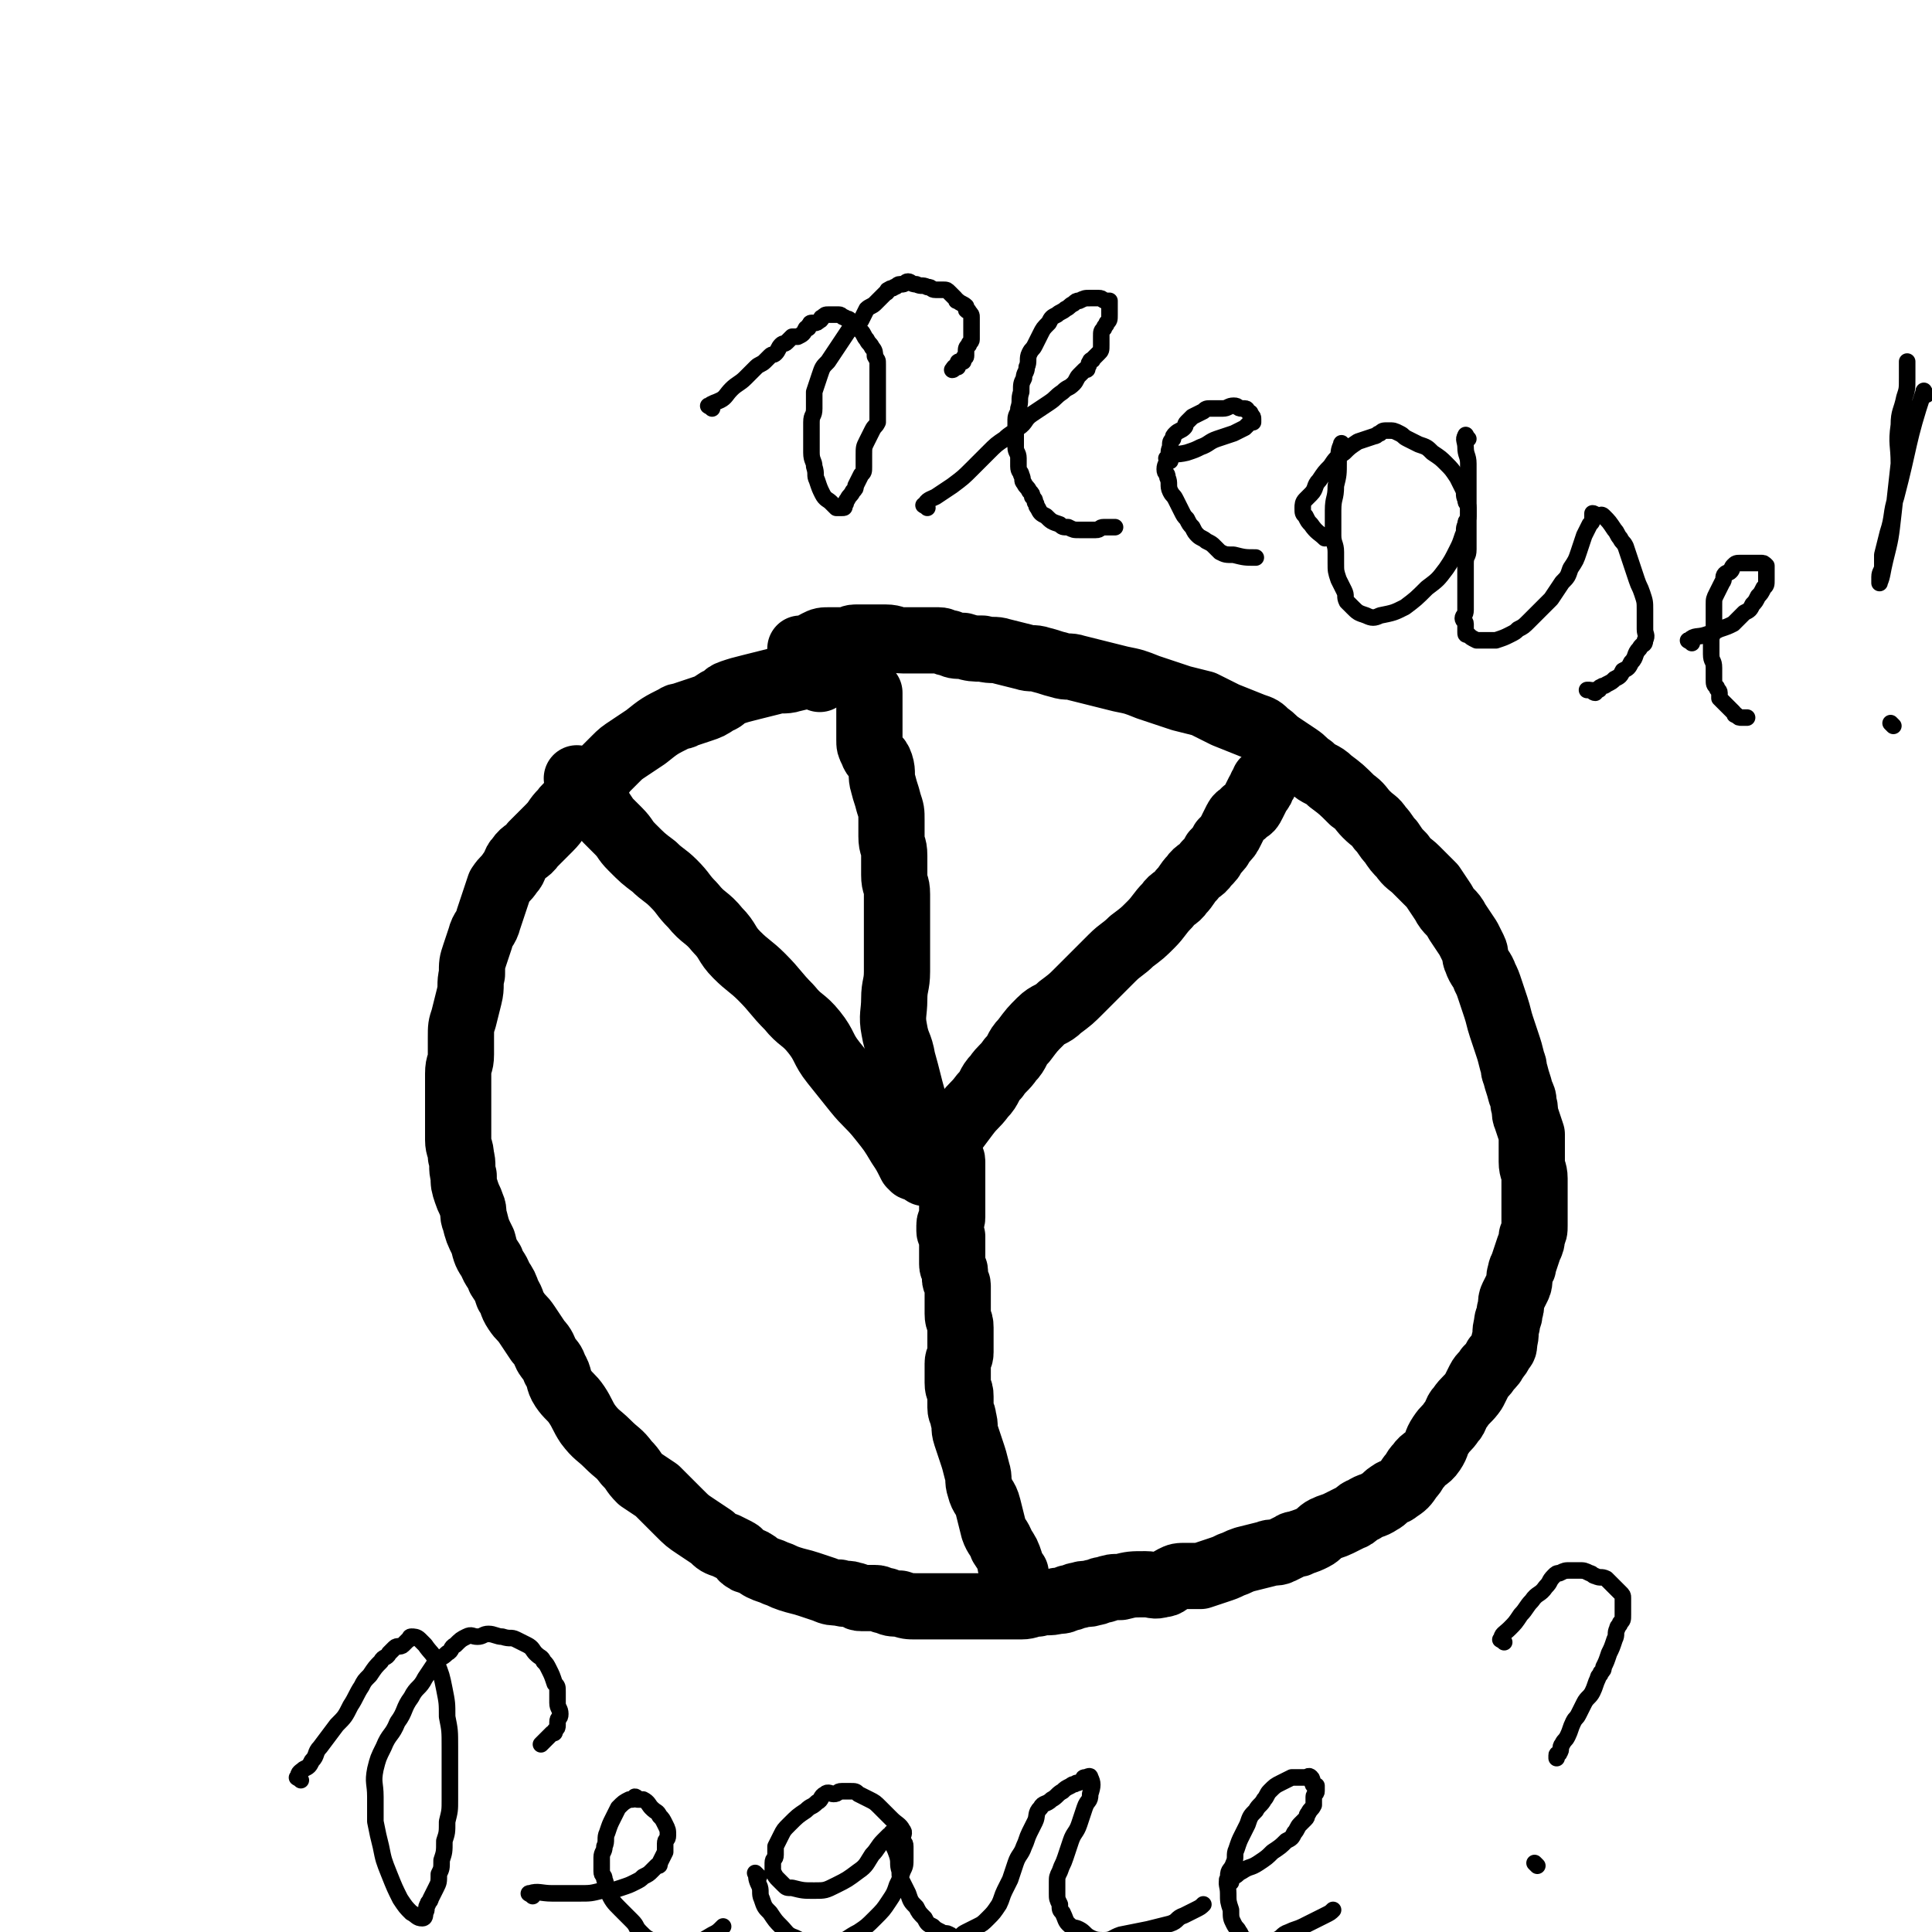
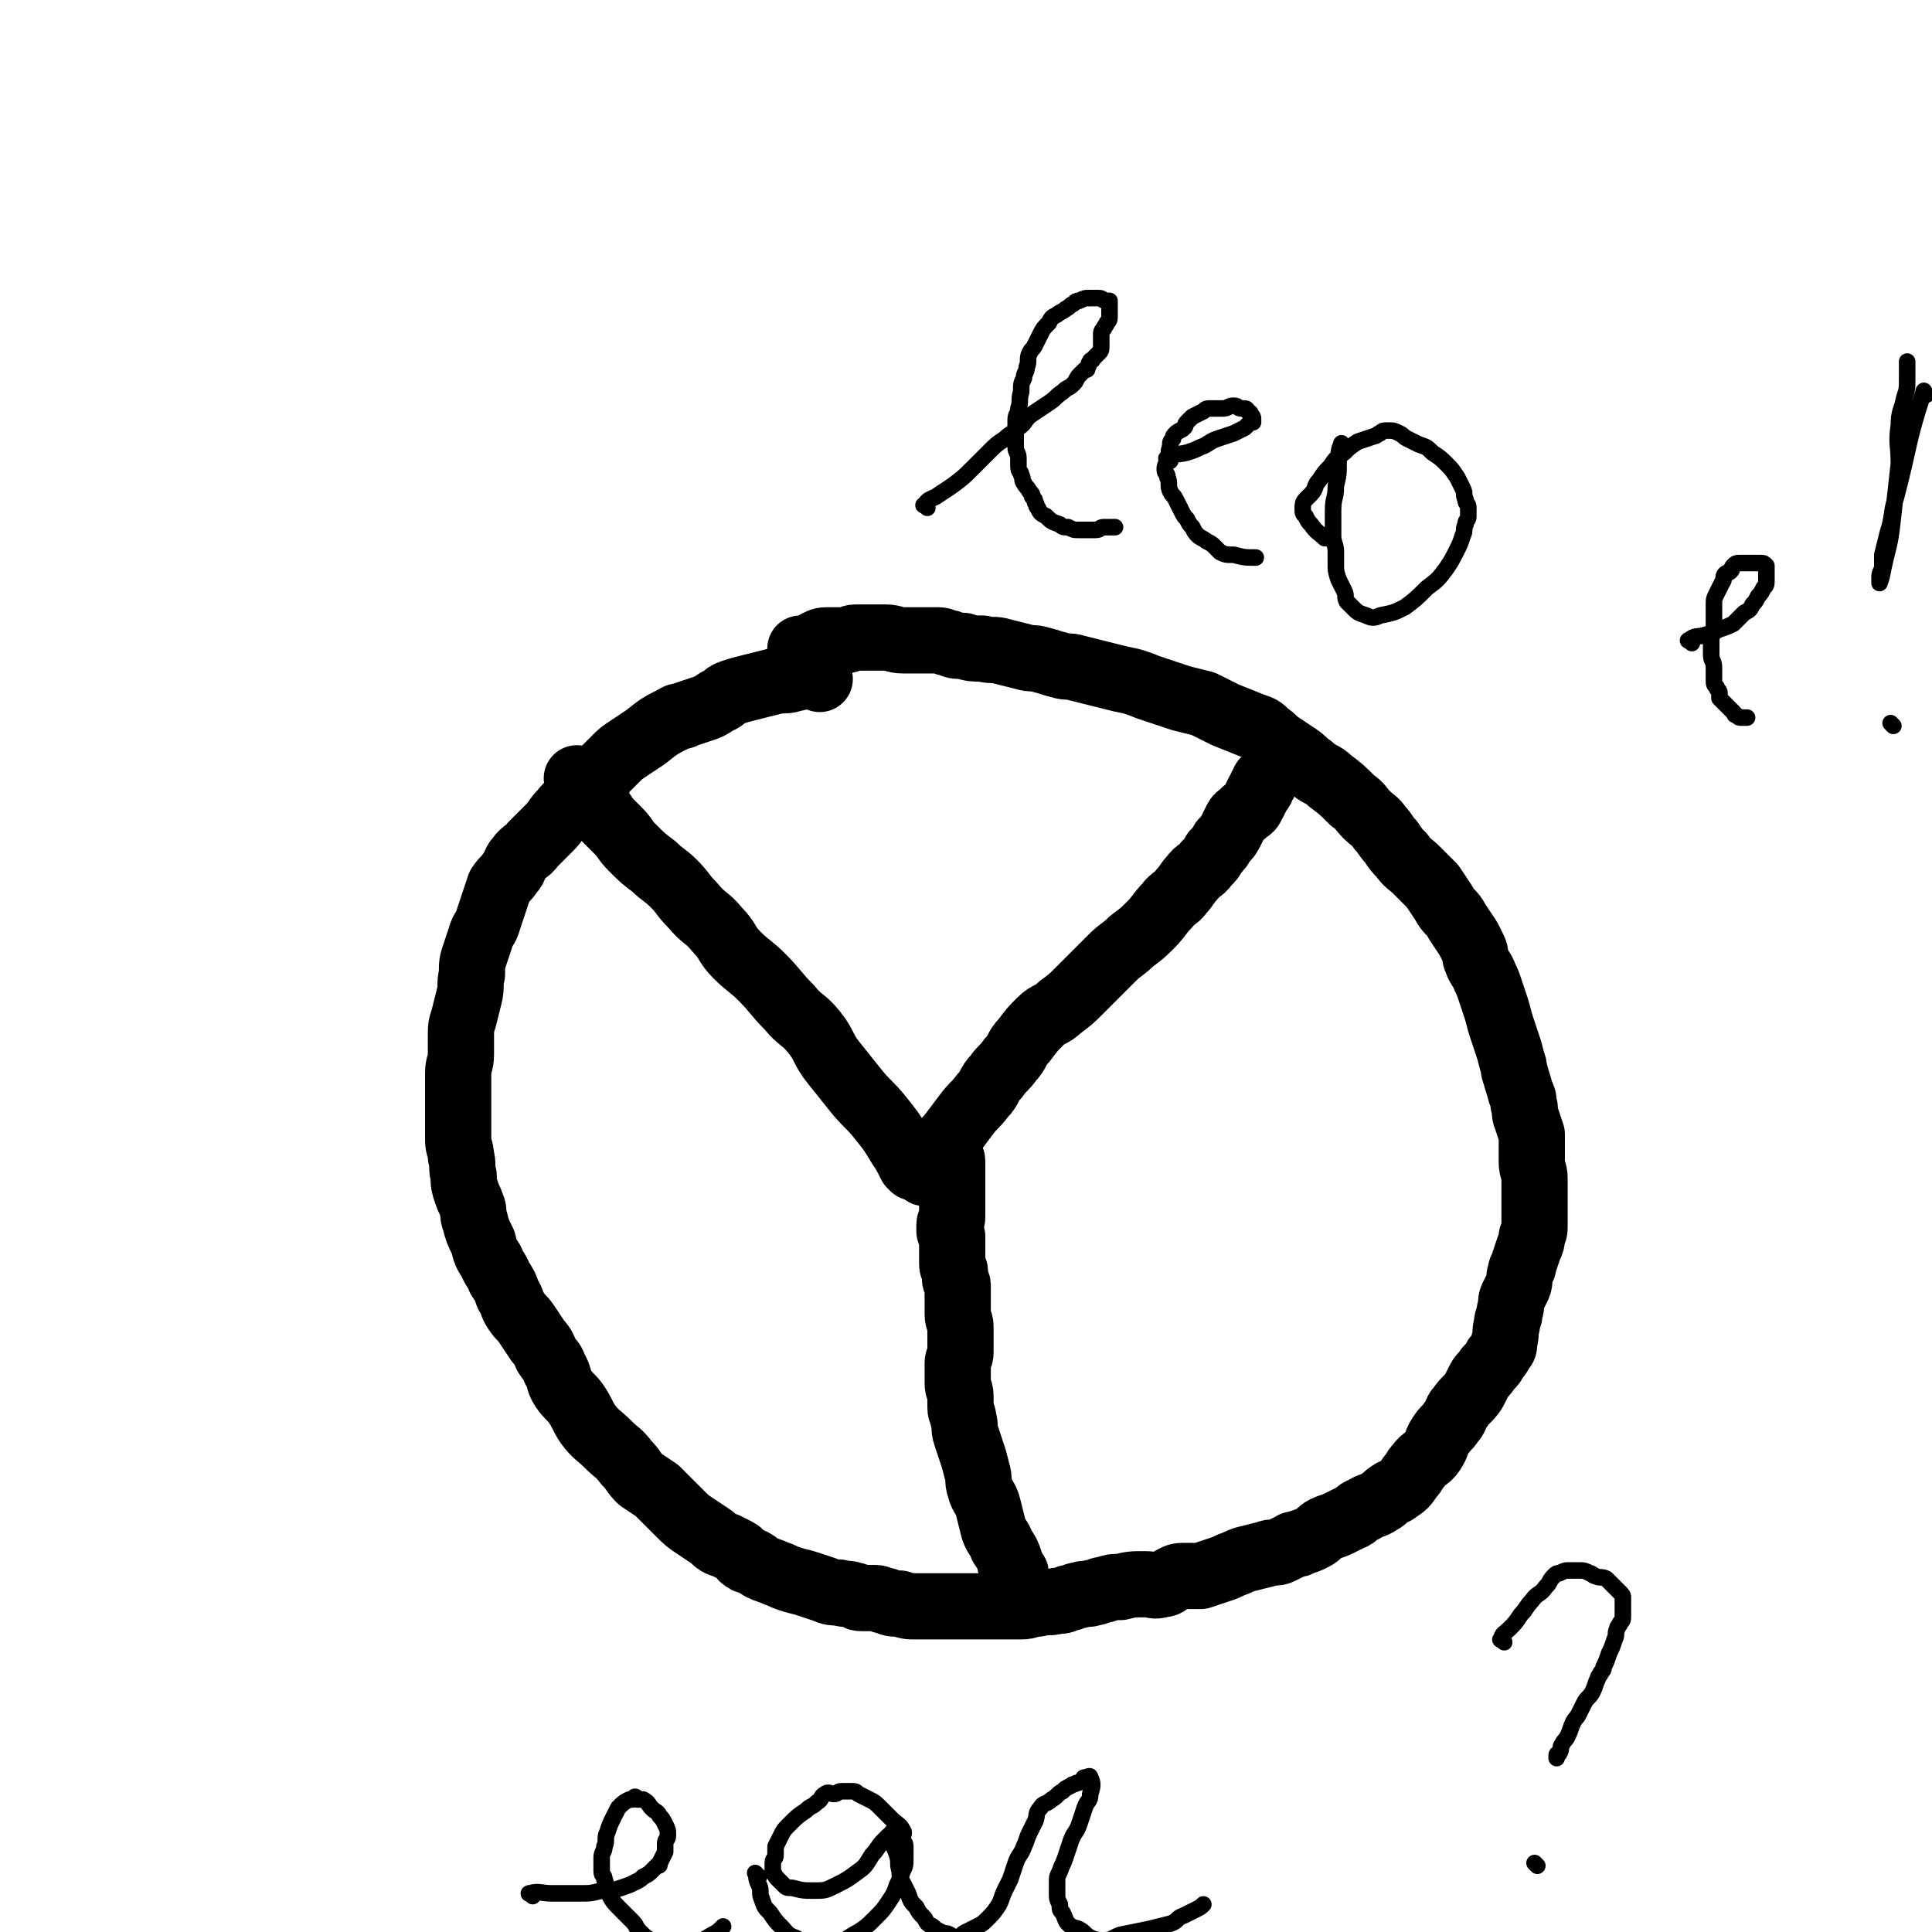
<svg xmlns="http://www.w3.org/2000/svg" viewBox="0 0 700 700" version="1.1">
  <g fill="none" stroke="#000000" stroke-width="24" stroke-linecap="round" stroke-linejoin="round">
    <path d="M297,246c-1,-1 -1,-2 -1,-1 -5,0 -5,0 -9,1 -3,1 -4,0 -7,1 -4,1 -4,1 -8,2 -4,1 -4,1 -7,2 -3,1 -2,2 -5,3 -3,2 -3,2 -6,3 -3,1 -3,1 -6,2 -1,1 -2,0 -3,1 -6,3 -6,3 -11,7 -3,2 -3,2 -6,4 -3,2 -3,2 -5,4 -2,2 -2,2 -4,4 -2,3 -2,3 -5,5 -2,3 -2,3 -5,5 -2,3 -3,2 -5,5 -3,3 -2,3 -5,6 -3,3 -3,3 -6,6 -2,3 -3,2 -5,5 -2,2 -1,3 -3,5 -2,3 -2,2 -4,5 -1,3 -1,3 -2,6 -1,3 -1,3 -2,6 -1,4 -2,3 -3,7 -1,3 -1,3 -2,6 -1,3 -1,3 -1,7 -1,4 0,4 -1,8 -1,4 -1,4 -2,8 -1,3 -1,3 -1,7 0,3 0,3 0,6 0,4 -1,3 -1,7 0,2 0,3 0,5 0,4 0,4 0,7 0,3 0,3 0,6 0,3 0,3 0,6 0,3 1,3 1,6 1,3 0,4 1,7 0,3 0,3 1,6 1,3 1,2 2,5 1,2 0,3 1,5 1,4 1,4 3,8 1,4 1,4 3,7 1,3 2,3 3,6 2,3 2,3 3,6 2,3 1,3 3,6 2,3 2,2 4,5 2,3 2,3 4,6 2,2 2,3 3,5 2,3 2,2 3,5 2,3 1,4 3,7 2,3 3,3 5,6 2,3 2,4 4,7 3,4 4,4 7,7 4,4 4,3 7,7 3,3 2,3 5,6 3,2 3,2 6,4 2,2 2,2 4,4 2,2 2,2 4,4 3,3 3,3 6,5 3,2 3,2 6,4 2,2 2,2 5,3 2,1 2,1 4,2 2,1 1,2 3,3 1,1 2,0 3,1 2,1 1,1 3,2 2,1 3,1 5,2 3,1 2,1 5,2 3,1 4,1 7,2 3,1 3,1 6,2 2,1 3,1 5,1 3,1 3,0 5,1 2,0 1,1 3,1 2,0 3,0 5,0 2,0 2,1 4,1 2,1 2,1 5,1 3,1 3,1 6,1 3,0 4,0 7,0 3,0 3,0 5,0 2,0 2,0 4,0 2,0 2,0 4,0 2,0 2,0 3,0 2,0 2,0 3,0 5,0 5,0 9,0 2,0 2,0 3,0 3,0 3,-1 6,-1 3,-1 4,0 7,-1 2,0 2,0 4,-1 2,0 2,-1 4,-1 2,-1 3,0 5,-1 2,0 2,-1 4,-1 3,-1 3,-1 6,-1 4,-1 4,-1 9,-1 3,0 3,1 6,0 2,0 2,-1 4,-2 2,-1 2,-1 5,-1 2,0 3,0 5,0 3,-1 3,-1 6,-2 3,-1 3,-1 5,-2 3,-1 2,-1 5,-2 4,-1 4,-1 8,-2 2,-1 3,0 5,-1 2,-1 2,-1 4,-2 1,-1 2,0 3,-1 3,-1 3,-1 5,-2 2,-1 2,-2 4,-3 2,-1 3,-1 5,-2 2,-1 2,-1 4,-2 3,-1 2,-2 5,-3 3,-2 3,-1 6,-3 2,-1 2,-2 4,-3 1,-1 1,0 2,-1 3,-2 3,-2 5,-5 2,-2 1,-2 3,-4 2,-3 3,-2 5,-5 2,-3 1,-3 3,-6 2,-3 2,-2 4,-5 2,-2 1,-3 3,-5 2,-3 3,-3 5,-6 1,-2 1,-2 2,-4 1,-2 2,-2 3,-4 2,-2 2,-2 3,-4 1,-1 1,-1 2,-3 1,-1 1,-1 1,-3 1,-3 0,-3 1,-6 0,-3 1,-2 1,-5 1,-2 0,-3 1,-5 1,-2 1,-2 2,-4 1,-2 0,-3 1,-5 0,-2 1,-1 1,-3 1,-3 1,-3 2,-6 1,-2 1,-2 1,-4 1,-2 1,-2 1,-4 0,-3 0,-3 0,-6 0,-2 0,-2 0,-5 0,-3 0,-3 0,-6 0,-3 -1,-3 -1,-6 0,-2 0,-2 0,-5 0,-2 0,-3 0,-5 -1,-3 -1,-3 -2,-6 -1,-2 0,-3 -1,-5 0,-2 0,-2 -1,-4 -1,-4 -1,-3 -2,-7 -1,-2 0,-2 -1,-4 -1,-4 -1,-4 -2,-7 -1,-3 -1,-3 -2,-6 -1,-3 -1,-4 -2,-7 -1,-3 -1,-3 -2,-6 -1,-3 -1,-3 -2,-5 -1,-3 -2,-3 -3,-6 -1,-2 0,-2 -1,-4 -1,-2 -1,-2 -2,-4 -2,-3 -2,-3 -4,-6 -2,-4 -3,-3 -5,-7 -2,-3 -2,-3 -4,-6 -3,-3 -3,-3 -6,-6 -2,-2 -3,-2 -5,-5 -2,-2 -2,-2 -4,-5 -2,-2 -2,-3 -4,-5 -2,-3 -2,-2 -5,-5 -2,-2 -2,-3 -5,-5 -4,-4 -4,-4 -8,-7 -3,-3 -4,-2 -7,-5 -3,-2 -2,-2 -5,-4 -3,-2 -3,-2 -6,-4 -3,-2 -2,-2 -5,-4 -2,-2 -2,-2 -5,-3 -5,-2 -5,-2 -10,-4 -4,-2 -4,-2 -8,-4 -4,-1 -4,-1 -8,-2 -3,-1 -3,-1 -6,-2 -3,-1 -3,-1 -6,-2 -5,-2 -5,-2 -10,-3 -4,-1 -4,-1 -8,-2 -4,-1 -4,-1 -8,-2 -3,-1 -3,0 -6,-1 -4,-1 -3,-1 -7,-2 -3,-1 -3,0 -6,-1 -4,-1 -4,-1 -8,-2 -3,-1 -3,0 -7,-1 -3,0 -4,0 -7,-1 -3,0 -3,0 -5,-1 -2,0 -2,-1 -4,-1 -3,0 -3,0 -6,0 -3,0 -4,0 -7,0 -3,0 -3,-1 -6,-1 -2,0 -2,0 -5,0 -3,0 -3,0 -6,0 -2,0 -2,1 -4,1 -2,0 -3,0 -5,0 -3,0 -3,0 -5,1 -2,1 -1,1 -3,2 -1,0 -1,0 -3,0 " />
    <path d="M368,570c-1,-1 -1,-1 -1,-1 -1,-2 -1,-2 -1,-3 -1,-3 -1,-3 -3,-6 -1,-3 -2,-3 -3,-6 -1,-4 -1,-4 -2,-8 -1,-4 -2,-3 -3,-7 -1,-3 0,-3 -1,-6 -1,-4 -1,-4 -2,-7 -1,-3 -1,-3 -2,-6 -1,-3 0,-3 -1,-6 0,-2 -1,-2 -1,-4 0,-2 0,-2 0,-4 0,-3 -1,-2 -1,-5 0,-2 0,-2 0,-4 0,-1 0,-2 0,-3 0,-2 1,-2 1,-4 0,-1 0,-1 0,-3 0,-3 0,-3 0,-6 0,-3 -1,-2 -1,-5 0,-2 0,-2 0,-4 0,-1 0,-1 0,-3 0,-1 0,-2 0,-3 0,-2 -1,-1 -1,-3 0,-1 0,-1 0,-2 0,-2 -1,-1 -1,-3 0,-1 0,-1 0,-3 0,-1 0,-1 0,-2 0,-1 0,-1 0,-2 0,-1 0,-2 0,-3 0,-1 -1,-1 -1,-2 0,-1 0,-1 0,-2 0,-2 1,-1 1,-3 0,-1 0,-1 0,-2 0,-2 0,-2 0,-5 0,-2 0,-2 0,-4 0,-2 0,-2 0,-4 0,-1 0,-1 0,-2 0,-1 0,-2 0,-3 0,-2 -1,-1 -1,-3 0,-1 0,-1 0,-2 0,-1 0,-1 0,-2 0,0 0,0 0,-1 0,0 0,0 0,-1 " />
    <path d="M335,425c-1,-1 -1,-1 -1,-1 -1,-1 0,-1 0,-1 2,-2 2,-3 4,-5 3,-3 3,-3 6,-6 3,-4 3,-4 6,-8 3,-4 3,-3 6,-7 3,-3 2,-4 5,-7 2,-3 3,-3 5,-6 3,-3 2,-4 5,-7 3,-4 3,-4 6,-7 3,-3 4,-2 7,-5 4,-3 4,-3 7,-6 3,-3 3,-3 6,-6 3,-3 3,-3 6,-6 3,-3 4,-3 7,-6 4,-3 4,-3 7,-6 3,-3 3,-4 6,-7 2,-3 3,-2 5,-5 2,-2 2,-3 4,-5 2,-3 3,-2 5,-5 2,-2 2,-2 3,-4 2,-2 2,-2 3,-4 2,-2 2,-2 3,-4 1,-2 1,-2 2,-4 1,-2 2,-1 3,-3 2,-1 2,-1 3,-3 1,-2 1,-2 2,-4 1,-1 1,-1 1,-2 1,-1 1,-1 1,-2 " />
    <path d="M331,423c-1,-1 -1,-1 -1,-1 -2,-4 -2,-4 -4,-7 -3,-5 -3,-5 -7,-10 -4,-5 -5,-5 -9,-10 -4,-5 -4,-5 -8,-10 -4,-5 -3,-6 -7,-11 -4,-5 -5,-4 -9,-9 -5,-5 -5,-6 -10,-11 -4,-4 -5,-4 -9,-8 -4,-4 -3,-5 -7,-9 -4,-5 -5,-4 -9,-9 -4,-4 -3,-4 -7,-8 -3,-3 -4,-3 -7,-6 -4,-3 -4,-3 -8,-7 -3,-3 -2,-3 -5,-6 -2,-2 -2,-2 -4,-4 -2,-3 -2,-3 -4,-6 -1,-2 -2,-1 -3,-3 -1,-2 -1,-2 -2,-4 -1,-1 -1,-1 -2,-2 " />
-     <path d="M337,413c-1,-1 -1,-1 -1,-1 -2,-4 -2,-4 -3,-8 -1,-3 -1,-2 -2,-5 -2,-7 -2,-8 -4,-15 -1,-6 -2,-5 -3,-11 -1,-5 0,-6 0,-11 0,-5 1,-5 1,-10 0,-5 0,-5 0,-10 0,-4 0,-4 0,-9 0,-4 0,-5 0,-9 0,-4 -1,-3 -1,-7 0,-3 0,-4 0,-7 0,-4 -1,-3 -1,-7 0,-3 0,-3 0,-6 0,-3 0,-3 -1,-6 -1,-4 -1,-3 -2,-7 -1,-3 0,-4 -1,-7 -1,-3 -2,-2 -3,-5 -1,-2 -1,-2 -1,-4 0,-1 0,-1 0,-3 0,-1 0,-1 0,-3 0,-1 0,-1 0,-2 0,-1 0,-1 0,-2 0,0 0,0 0,-1 0,0 0,0 0,-1 0,0 0,0 0,-1 0,0 0,0 0,-1 0,0 0,0 0,-1 0,0 0,0 0,-1 0,0 0,0 0,-1 " />
  </g>
  <g fill="none" stroke="#000000" stroke-width="6" stroke-linecap="round" stroke-linejoin="round">
-     <path d="M258,148c-1,-1 -2,-1 -1,-1 1,-1 2,-1 4,-2 2,-1 2,-2 4,-4 2,-2 3,-2 5,-4 2,-2 2,-2 4,-4 1,-1 2,-1 3,-2 1,-1 1,-1 2,-2 1,-1 1,0 2,-1 1,-1 1,-2 2,-3 1,-1 1,0 2,-1 1,-1 1,-1 2,-2 1,0 1,0 2,0 2,-1 2,-1 3,-3 1,0 1,0 1,-1 1,0 0,-1 1,-1 0,0 1,0 1,0 1,0 1,0 2,-1 1,0 0,-1 1,-1 1,-1 1,-1 2,-1 0,0 1,0 1,0 1,0 1,0 1,0 1,0 1,0 2,0 1,0 1,1 2,1 1,1 1,0 2,1 1,1 1,1 2,2 1,1 1,1 2,2 1,1 1,2 2,3 1,2 1,1 2,3 1,1 1,2 1,3 1,2 1,1 1,3 0,2 0,2 0,4 0,2 0,2 0,3 0,2 0,2 0,4 0,2 0,2 0,3 0,2 0,2 0,4 0,2 0,2 0,3 -1,2 -1,1 -2,3 -1,2 -1,2 -2,4 -1,2 -1,2 -1,5 0,2 0,2 0,4 0,2 0,2 -1,3 -1,2 -1,2 -2,4 0,1 0,1 -1,2 -1,2 -1,1 -2,3 -1,1 0,1 -1,2 0,1 0,1 -1,1 0,0 0,0 -1,0 0,0 -1,0 -1,0 -1,-1 -1,-1 -2,-2 -1,-1 -2,-1 -3,-3 -1,-2 -1,-2 -2,-5 -1,-2 0,-2 -1,-5 0,-2 -1,-2 -1,-5 0,-2 0,-2 0,-5 0,-3 0,-3 0,-6 0,-3 1,-2 1,-5 0,-3 0,-3 0,-6 1,-3 1,-3 2,-6 1,-3 1,-3 3,-5 2,-3 2,-3 4,-6 2,-3 2,-3 4,-6 2,-2 2,-1 4,-3 1,-2 1,-2 2,-4 1,-1 2,-1 3,-2 1,-1 1,-1 2,-2 1,-1 1,-1 2,-2 1,0 0,-1 1,-1 1,-1 1,0 2,-1 1,0 1,-1 2,-1 0,0 1,0 1,0 1,0 1,-1 2,-1 1,0 1,1 3,1 2,1 2,0 4,1 2,0 1,1 3,1 1,0 2,0 3,0 1,0 1,0 2,1 1,1 1,1 2,2 1,1 0,1 1,1 1,1 2,1 3,2 0,0 0,1 0,1 0,1 1,0 1,1 1,1 1,1 1,2 0,1 0,2 0,3 0,2 0,2 0,3 0,1 0,1 0,2 0,1 -1,1 -1,2 -1,1 -1,1 -1,3 0,0 0,1 0,1 0,1 -1,0 -1,1 0,0 0,1 0,1 0,0 -1,0 -1,0 -1,0 -1,0 -1,1 0,0 0,1 0,1 0,0 -1,0 -1,0 -1,0 0,1 -1,1 " />
    <path d="M336,184c-1,-1 -2,-1 -1,-1 1,-2 2,-2 4,-3 3,-2 3,-2 6,-4 4,-3 4,-3 7,-6 3,-3 3,-3 6,-6 3,-3 3,-3 6,-5 2,-2 3,-2 5,-4 3,-2 2,-3 5,-5 3,-2 3,-2 6,-4 3,-2 2,-2 5,-4 2,-2 2,-1 4,-3 1,-1 1,-2 2,-3 1,-1 1,-1 2,-2 1,0 1,0 1,-1 1,-1 0,-1 1,-2 0,-1 1,0 1,-1 1,-1 1,-1 2,-2 1,-1 1,-1 1,-3 0,-1 0,-2 0,-3 0,-2 0,-2 1,-3 0,-1 1,-1 1,-2 1,-1 1,-1 1,-3 0,-1 0,-1 0,-2 0,0 0,0 0,-1 0,0 0,0 0,-1 0,0 0,-1 0,-1 0,0 -1,0 -1,0 -2,0 -1,-1 -3,-1 -1,0 -2,0 -3,0 -2,0 -2,0 -4,1 -1,0 -1,0 -2,1 -2,1 -1,1 -3,2 -1,1 -2,1 -3,2 -2,1 -2,1 -3,3 -2,2 -2,2 -3,4 -1,2 -1,2 -2,4 -1,2 -1,1 -2,3 -1,2 0,3 -1,5 0,2 -1,2 -1,4 -1,2 -1,2 -1,5 -1,3 0,3 -1,6 0,2 -1,2 -1,4 0,2 0,2 0,4 0,3 0,3 0,6 0,2 1,2 1,4 0,1 0,2 0,3 0,2 1,2 1,3 1,2 0,2 1,3 1,2 1,1 2,3 1,1 1,1 1,2 1,1 1,1 1,2 1,1 0,1 1,2 1,2 1,2 3,3 2,2 2,2 5,3 1,1 1,1 3,1 2,1 2,1 4,1 2,0 2,0 4,0 1,0 1,0 2,0 2,0 1,-1 3,-1 0,0 1,0 1,0 1,0 1,0 2,0 1,0 1,0 1,0 " />
    <path d="M424,167c-1,-1 -2,-1 -1,-1 2,-2 3,-1 7,-2 3,-1 3,-1 5,-2 3,-1 3,-2 6,-3 3,-1 3,-1 6,-2 2,-1 2,-1 4,-2 1,-1 1,-1 2,-2 0,0 1,0 1,0 0,0 0,-1 0,-1 0,-1 0,-1 -1,-2 0,-1 0,0 -1,-1 0,0 0,-1 -1,-1 0,0 -1,0 -1,0 -2,0 -1,-1 -3,-1 -2,0 -2,1 -4,1 -2,0 -2,0 -4,0 -2,0 -2,0 -3,1 -2,1 -2,1 -4,2 -1,1 -1,1 -2,2 -1,1 0,1 -1,2 -1,1 -2,1 -3,2 -1,1 -1,1 -1,2 -1,1 -1,1 -1,3 -1,2 0,2 -1,4 0,2 -1,2 -1,4 0,2 1,1 1,3 1,2 0,3 1,5 1,2 1,1 2,3 1,2 1,2 2,4 1,2 1,2 2,3 1,2 1,2 2,3 1,2 1,2 2,3 1,1 2,1 3,2 2,1 2,1 3,2 1,1 1,1 2,2 2,1 2,1 5,1 4,1 4,1 8,1 " />
    <path d="M487,162c-1,-1 -1,-2 -1,-1 -1,2 -1,3 -1,6 0,5 0,5 -1,9 0,5 -1,4 -1,9 0,4 0,5 0,9 0,3 1,3 1,6 0,2 0,2 0,4 0,3 0,3 1,6 1,2 1,2 2,4 1,2 0,2 1,4 1,1 1,1 2,2 2,2 2,2 5,3 2,1 3,1 5,0 5,-1 5,-1 9,-3 4,-3 4,-3 8,-7 4,-3 4,-3 7,-7 2,-3 2,-3 4,-7 1,-2 1,-2 2,-5 1,-2 0,-2 1,-4 0,-2 1,-1 1,-3 0,-1 0,-2 0,-3 0,-2 -1,-1 -1,-3 -1,-2 0,-2 -1,-4 -1,-2 -1,-2 -2,-4 -2,-3 -2,-3 -4,-5 -2,-2 -2,-2 -5,-4 -2,-2 -2,-2 -5,-3 -2,-1 -2,-1 -4,-2 -2,-1 -1,-1 -3,-2 -2,-1 -2,-1 -4,-1 -2,0 -2,0 -3,1 -1,0 -1,1 -2,1 -3,1 -3,1 -6,2 -3,2 -3,2 -5,4 -3,2 -3,2 -5,5 -2,2 -2,2 -4,5 -2,2 -1,3 -3,5 -1,1 -1,1 -2,2 -1,1 -1,2 -1,3 0,2 0,2 1,3 1,2 1,2 2,3 2,3 3,3 5,5 " />
-     <path d="M532,159c-1,-1 -1,-2 -1,-1 -1,1 0,2 0,4 0,3 1,3 1,6 0,4 0,5 0,9 0,4 0,4 0,8 0,4 0,4 0,8 0,3 0,3 0,6 0,3 -1,2 -1,5 0,3 0,3 0,6 0,3 0,3 0,5 0,2 0,2 0,3 0,2 0,2 0,3 0,2 -1,2 -1,3 0,1 1,1 1,2 0,0 0,1 0,1 0,1 0,1 0,2 0,1 0,1 1,1 1,1 1,1 3,2 1,0 1,0 2,0 3,0 3,0 5,0 3,-1 3,-1 5,-2 2,-1 2,-1 3,-2 2,-1 2,-1 4,-3 2,-2 2,-2 4,-4 2,-2 2,-2 4,-4 2,-3 2,-3 4,-6 2,-2 2,-2 3,-5 2,-3 2,-3 3,-6 1,-3 1,-3 2,-6 1,-2 1,-2 2,-4 1,-1 1,-1 1,-3 0,0 0,-1 0,-1 1,0 1,1 2,1 1,0 1,-1 2,0 2,2 2,2 4,5 1,1 1,2 2,3 1,2 1,1 2,3 1,3 1,3 2,6 1,3 1,3 2,6 1,3 1,2 2,5 1,3 1,3 1,6 0,1 0,2 0,3 0,2 0,2 0,4 0,2 1,2 0,4 0,2 -1,1 -2,3 -2,2 -1,3 -3,5 -1,2 -1,2 -3,3 -1,2 -1,2 -3,3 -1,1 -1,1 -3,2 -1,1 -1,0 -2,1 -1,0 0,1 -1,1 0,0 -1,0 -1,0 0,0 0,1 0,1 -1,0 -1,-1 -2,-1 0,0 0,0 -1,0 " />
    <path d="M613,233c-1,-1 -2,-1 -1,-1 2,-2 3,-1 6,-2 3,-1 3,-1 5,-2 3,-1 3,-1 5,-2 2,-2 2,-2 4,-4 2,-1 2,-1 3,-3 1,-1 1,-1 2,-3 1,-1 1,-1 2,-3 1,-1 1,-1 1,-3 0,-1 0,-1 0,-2 0,0 0,0 0,-1 0,0 0,0 0,-1 0,0 0,-1 0,-1 -1,-1 -1,-1 -2,-1 -1,0 -1,0 -2,0 -1,0 -1,0 -2,0 -1,0 -2,0 -3,0 -2,0 -2,0 -3,1 -1,1 0,1 -1,2 -1,1 -1,0 -2,1 -1,1 0,2 -1,3 -1,2 -1,2 -2,4 -1,2 -1,2 -1,4 0,2 0,3 0,5 0,2 0,2 0,4 0,2 -1,2 -1,4 0,2 0,3 0,5 0,3 1,2 1,5 0,2 0,2 0,4 0,2 0,2 1,3 0,1 1,1 1,2 0,1 0,1 0,2 1,1 1,1 2,2 1,1 1,1 2,2 1,1 1,1 1,1 1,1 0,1 1,1 1,1 1,1 2,1 1,0 1,0 2,0 " />
    <path d="M698,143c-1,-1 -1,-2 -1,-1 -6,18 -5,19 -10,38 -2,6 -1,7 -3,13 -1,4 -1,4 -2,8 0,2 0,2 0,4 0,2 -1,2 -1,4 0,1 0,3 0,2 1,-2 1,-4 2,-8 2,-8 2,-8 3,-17 1,-9 1,-9 2,-18 0,-7 -1,-7 0,-14 0,-5 1,-5 2,-10 1,-3 1,-3 1,-7 0,-2 0,-2 0,-4 0,-1 0,-1 0,-2 " />
    <path d="M686,263c-1,-1 -1,-1 -1,-1 " />
-     <path d="M109,645c-1,-1 -2,-1 -1,-1 0,-2 1,-2 2,-3 2,-1 2,-1 3,-3 2,-2 1,-3 3,-5 3,-4 3,-4 6,-8 3,-3 3,-3 5,-7 2,-3 2,-4 4,-7 1,-2 1,-2 3,-4 2,-3 2,-3 4,-5 1,-2 2,-1 3,-3 1,-1 1,-1 2,-2 1,-1 2,0 3,-1 1,-1 1,-1 2,-2 1,0 0,-1 1,-1 1,0 2,0 3,1 1,1 1,1 2,2 2,3 3,3 4,6 2,5 2,5 3,10 1,5 1,5 1,10 1,5 1,5 1,11 0,5 0,5 0,10 0,5 0,5 0,9 0,4 0,4 -1,8 0,4 0,4 -1,7 0,4 0,4 -1,7 0,3 0,3 -1,5 0,3 0,3 -1,5 -1,2 -1,2 -2,4 0,1 -1,1 -1,2 -1,1 0,2 -1,3 0,1 0,2 -1,2 -2,0 -2,-1 -4,-2 -2,-2 -2,-2 -4,-5 -2,-4 -2,-4 -4,-9 -2,-5 -2,-5 -3,-10 -1,-4 -1,-4 -2,-9 0,-4 0,-4 0,-9 0,-5 -1,-5 0,-10 1,-4 1,-4 3,-8 2,-5 3,-4 5,-9 3,-4 2,-5 5,-9 2,-4 3,-3 5,-7 2,-3 2,-3 4,-6 2,-2 2,-1 4,-3 2,-1 1,-2 3,-3 2,-2 2,-2 4,-3 2,-1 2,0 4,0 2,0 2,-1 4,-1 2,0 3,1 5,1 3,1 3,0 5,1 2,1 2,1 4,2 2,1 2,2 3,3 2,2 2,1 3,3 1,1 1,1 2,3 1,2 1,2 2,5 1,1 1,1 1,3 0,2 0,2 0,4 0,2 1,2 1,4 0,2 -1,1 -1,3 0,0 0,1 0,1 0,1 0,1 -1,2 0,1 0,1 -1,1 -1,1 -1,1 -2,2 -1,1 -1,1 -2,2 " />
    <path d="M193,687c-1,-1 -2,-1 -1,-1 3,-1 4,0 8,0 5,0 5,0 10,0 4,0 4,0 8,-1 4,0 4,0 7,-1 3,-1 3,-1 5,-2 2,-1 2,-1 3,-2 2,-1 2,-1 3,-2 1,-1 1,-1 2,-2 1,0 1,0 1,-1 1,-2 1,-2 2,-4 0,-1 0,-2 0,-3 0,-2 1,-1 1,-3 0,-2 0,-2 -1,-4 -1,-2 -1,-2 -2,-3 -1,-2 -1,-1 -3,-3 -1,-1 -1,-2 -3,-3 -1,0 -1,0 -2,0 -1,0 0,-1 -1,-1 0,0 0,1 -1,1 0,0 -1,0 -1,0 -2,1 -2,1 -4,3 -1,2 -1,2 -2,4 -1,2 -1,2 -2,5 -1,2 0,3 -1,5 0,2 -1,2 -1,4 0,2 0,3 0,5 0,2 1,1 1,3 1,2 0,2 1,4 2,4 2,4 5,7 2,2 2,2 4,4 2,2 1,2 3,4 2,2 2,2 4,3 1,1 2,0 3,1 2,1 1,2 3,2 2,1 3,1 5,0 6,-2 6,-2 11,-5 2,-1 2,-1 4,-3 " />
    <path d="M275,680c-1,-1 -2,-2 -1,-1 0,1 0,2 1,4 1,2 0,3 1,5 1,3 1,3 3,5 2,3 2,3 4,5 2,2 2,3 5,4 4,2 4,2 8,3 3,0 4,0 7,-1 4,-1 4,-2 8,-4 3,-2 3,-2 6,-5 3,-3 3,-3 5,-6 2,-3 2,-3 3,-6 1,-2 1,-2 2,-5 1,-2 1,-2 1,-5 0,-2 0,-2 0,-4 0,-2 -1,-1 -1,-3 0,-1 1,-2 0,-3 -1,-2 -2,-2 -4,-4 -2,-2 -2,-2 -4,-4 -2,-2 -2,-2 -4,-3 -2,-1 -2,-1 -4,-2 -1,-1 -1,-1 -3,-1 -1,0 -2,0 -3,0 -2,0 -1,1 -3,1 -1,0 -2,-1 -3,0 -2,1 -1,2 -3,3 -2,2 -2,1 -4,3 -3,2 -3,2 -6,5 -2,2 -2,2 -3,4 -1,2 -1,2 -2,4 0,1 0,2 0,3 0,2 -1,1 -1,3 0,1 0,2 0,3 1,2 1,2 2,3 1,1 1,1 2,2 1,1 1,1 3,1 4,1 4,1 8,1 4,0 4,0 8,-2 4,-2 4,-2 8,-5 3,-2 3,-3 5,-6 2,-2 2,-3 4,-5 1,-1 1,-1 2,-2 1,0 1,-1 1,-1 0,1 0,2 0,3 1,3 1,2 2,5 1,3 0,3 1,6 0,2 0,2 1,4 1,2 1,2 2,4 1,3 1,3 3,5 1,2 1,2 3,4 1,2 1,2 3,3 1,1 1,1 3,2 1,1 2,0 3,1 1,0 0,1 1,1 1,0 1,0 2,0 2,-1 1,-1 3,-2 2,-1 2,-1 4,-2 2,-1 2,-1 4,-3 2,-2 2,-2 4,-5 1,-2 1,-3 2,-5 1,-2 1,-2 2,-4 1,-3 1,-3 2,-6 1,-3 2,-3 3,-6 1,-2 1,-3 2,-5 1,-2 1,-2 2,-4 1,-2 0,-3 2,-5 1,-2 2,-1 4,-3 2,-1 2,-2 4,-3 1,-1 1,-1 3,-2 1,-1 1,0 2,-1 1,0 1,0 2,-1 1,0 0,-1 1,-1 1,0 2,-1 2,0 1,2 1,3 0,6 0,3 -1,2 -2,5 -1,3 -1,3 -2,6 -1,3 -2,3 -3,6 -1,3 -1,3 -2,6 -1,3 -1,2 -2,5 -1,2 -1,2 -1,4 0,2 0,2 0,4 0,2 0,2 1,4 0,2 0,2 1,3 1,2 1,3 2,4 2,2 2,1 4,2 2,1 2,2 4,3 2,1 3,1 5,1 3,0 3,-1 6,-2 5,-1 5,-1 10,-2 4,-1 4,-1 8,-2 3,-1 2,-2 5,-3 2,-1 2,-1 4,-2 2,-1 2,-1 3,-2 " />
-     <path d="M446,682c-1,-1 -2,-1 -1,-1 0,-1 1,0 2,-1 2,-1 1,-1 3,-2 3,-2 3,-1 6,-3 3,-2 3,-2 5,-4 3,-2 3,-2 5,-4 2,-1 2,-1 3,-3 1,-1 1,-2 2,-3 1,-1 1,-1 2,-2 1,-1 0,-1 1,-2 1,-2 1,-1 2,-3 0,-1 0,-2 0,-3 0,-1 1,-1 1,-2 0,-1 0,-1 0,-2 0,0 -1,0 -1,0 -1,-1 0,-2 -1,-3 -1,-1 -1,0 -2,0 -1,0 -1,0 -3,0 -1,0 -1,0 -2,0 -2,1 -2,1 -4,2 -2,1 -2,1 -4,3 -1,1 -1,2 -2,3 -1,2 -2,2 -3,4 -2,2 -2,2 -3,5 -1,2 -1,2 -2,4 -1,2 -1,2 -2,5 -1,2 0,3 -1,5 -1,3 -2,2 -2,5 -1,3 0,3 0,6 0,3 0,3 1,6 0,3 0,3 1,5 1,2 1,1 2,3 1,1 0,1 1,2 2,1 2,1 4,2 1,0 2,0 3,0 3,0 3,0 5,-1 3,-1 2,-2 5,-3 2,-1 3,-1 5,-2 2,-1 2,-1 4,-2 2,-1 2,-1 4,-2 2,-1 2,-1 3,-2 " />
    <path d="M545,595c-1,-1 -2,-1 -1,-1 0,-2 1,-2 3,-4 2,-2 2,-2 4,-5 2,-2 2,-3 4,-5 2,-3 3,-2 5,-5 2,-2 1,-2 3,-4 1,-1 1,-1 2,-1 2,-1 2,-1 4,-1 1,0 2,0 3,0 2,0 2,0 4,1 1,0 1,1 2,1 2,1 2,0 4,1 1,1 1,1 2,2 1,1 1,1 1,1 1,1 1,1 2,2 1,1 1,1 1,2 0,1 0,2 0,3 0,2 0,2 0,3 0,2 0,2 -1,3 0,1 -1,1 -1,2 -1,2 0,2 -1,4 -1,3 -1,3 -2,5 -1,3 -1,3 -2,5 0,1 0,1 -1,2 0,1 -1,1 -1,2 -1,2 -1,3 -2,5 -1,2 -2,2 -3,4 -1,2 -1,2 -2,4 -1,2 -1,1 -2,3 -1,2 -1,3 -2,5 -1,2 -1,1 -2,3 -1,1 0,2 -1,3 0,1 -1,0 -1,1 0,0 0,1 0,1 " />
    <path d="M557,676c-1,-1 -1,-1 -1,-1 " />
  </g>
</svg>